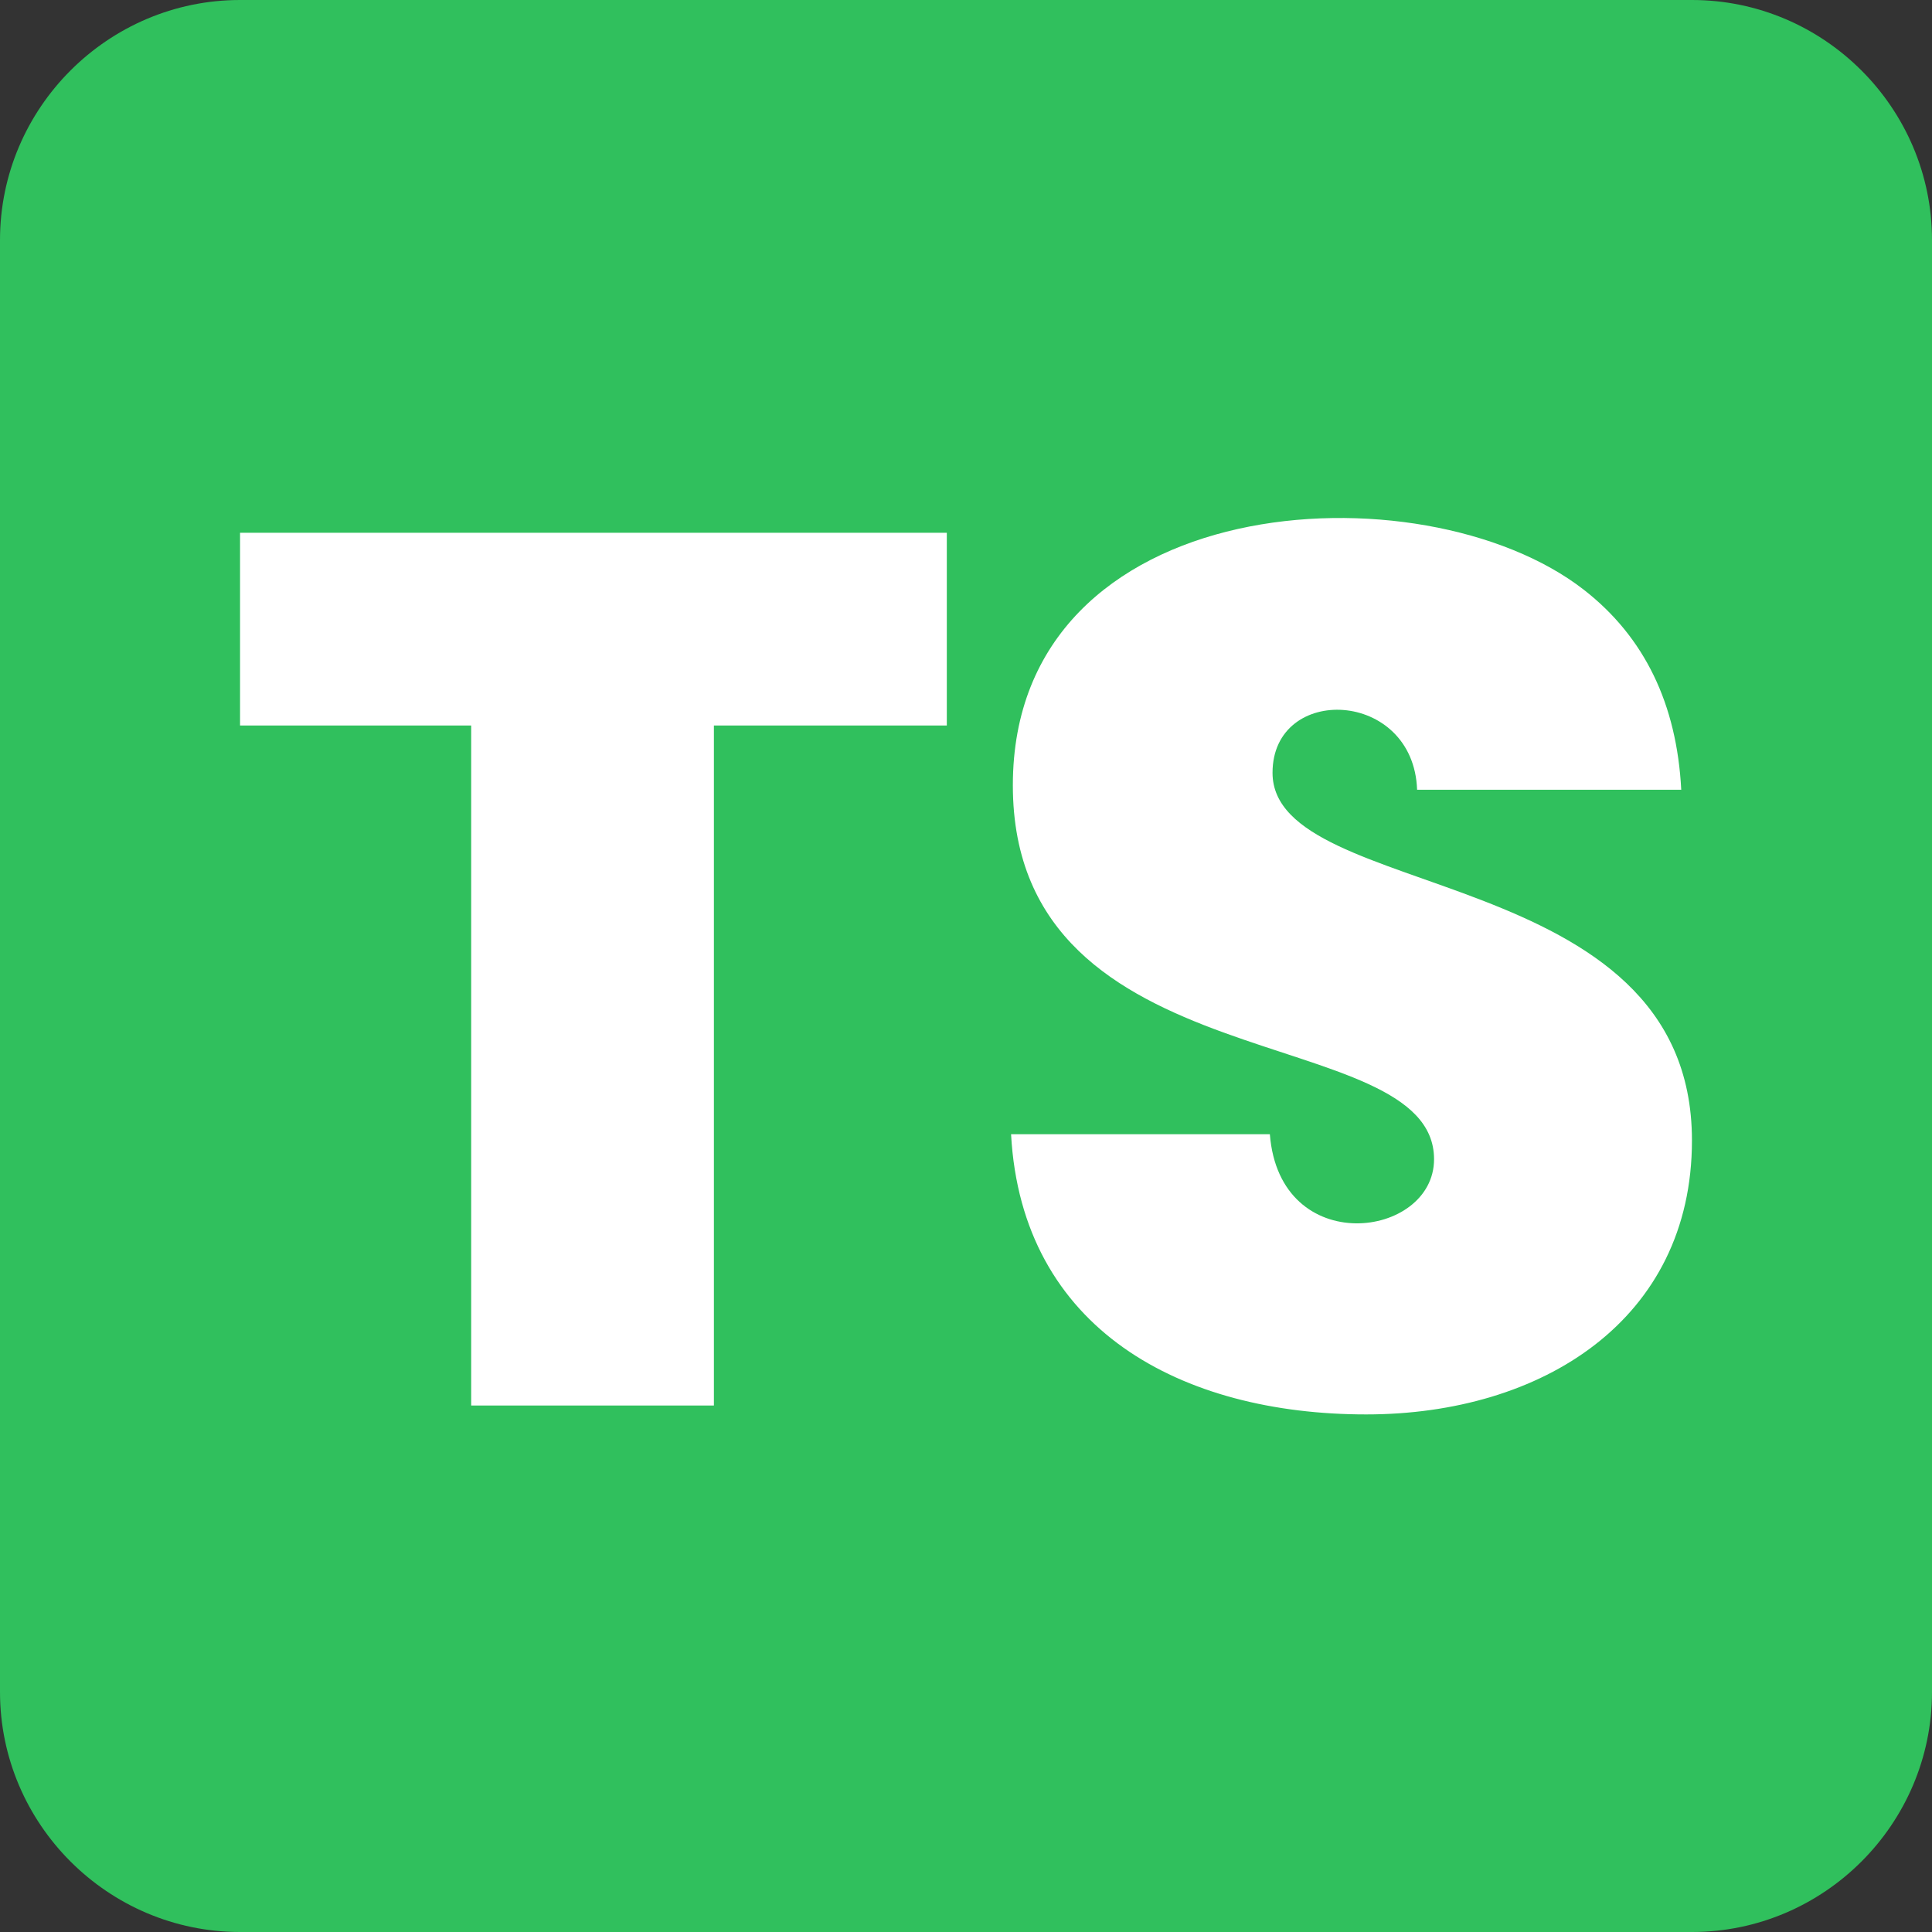
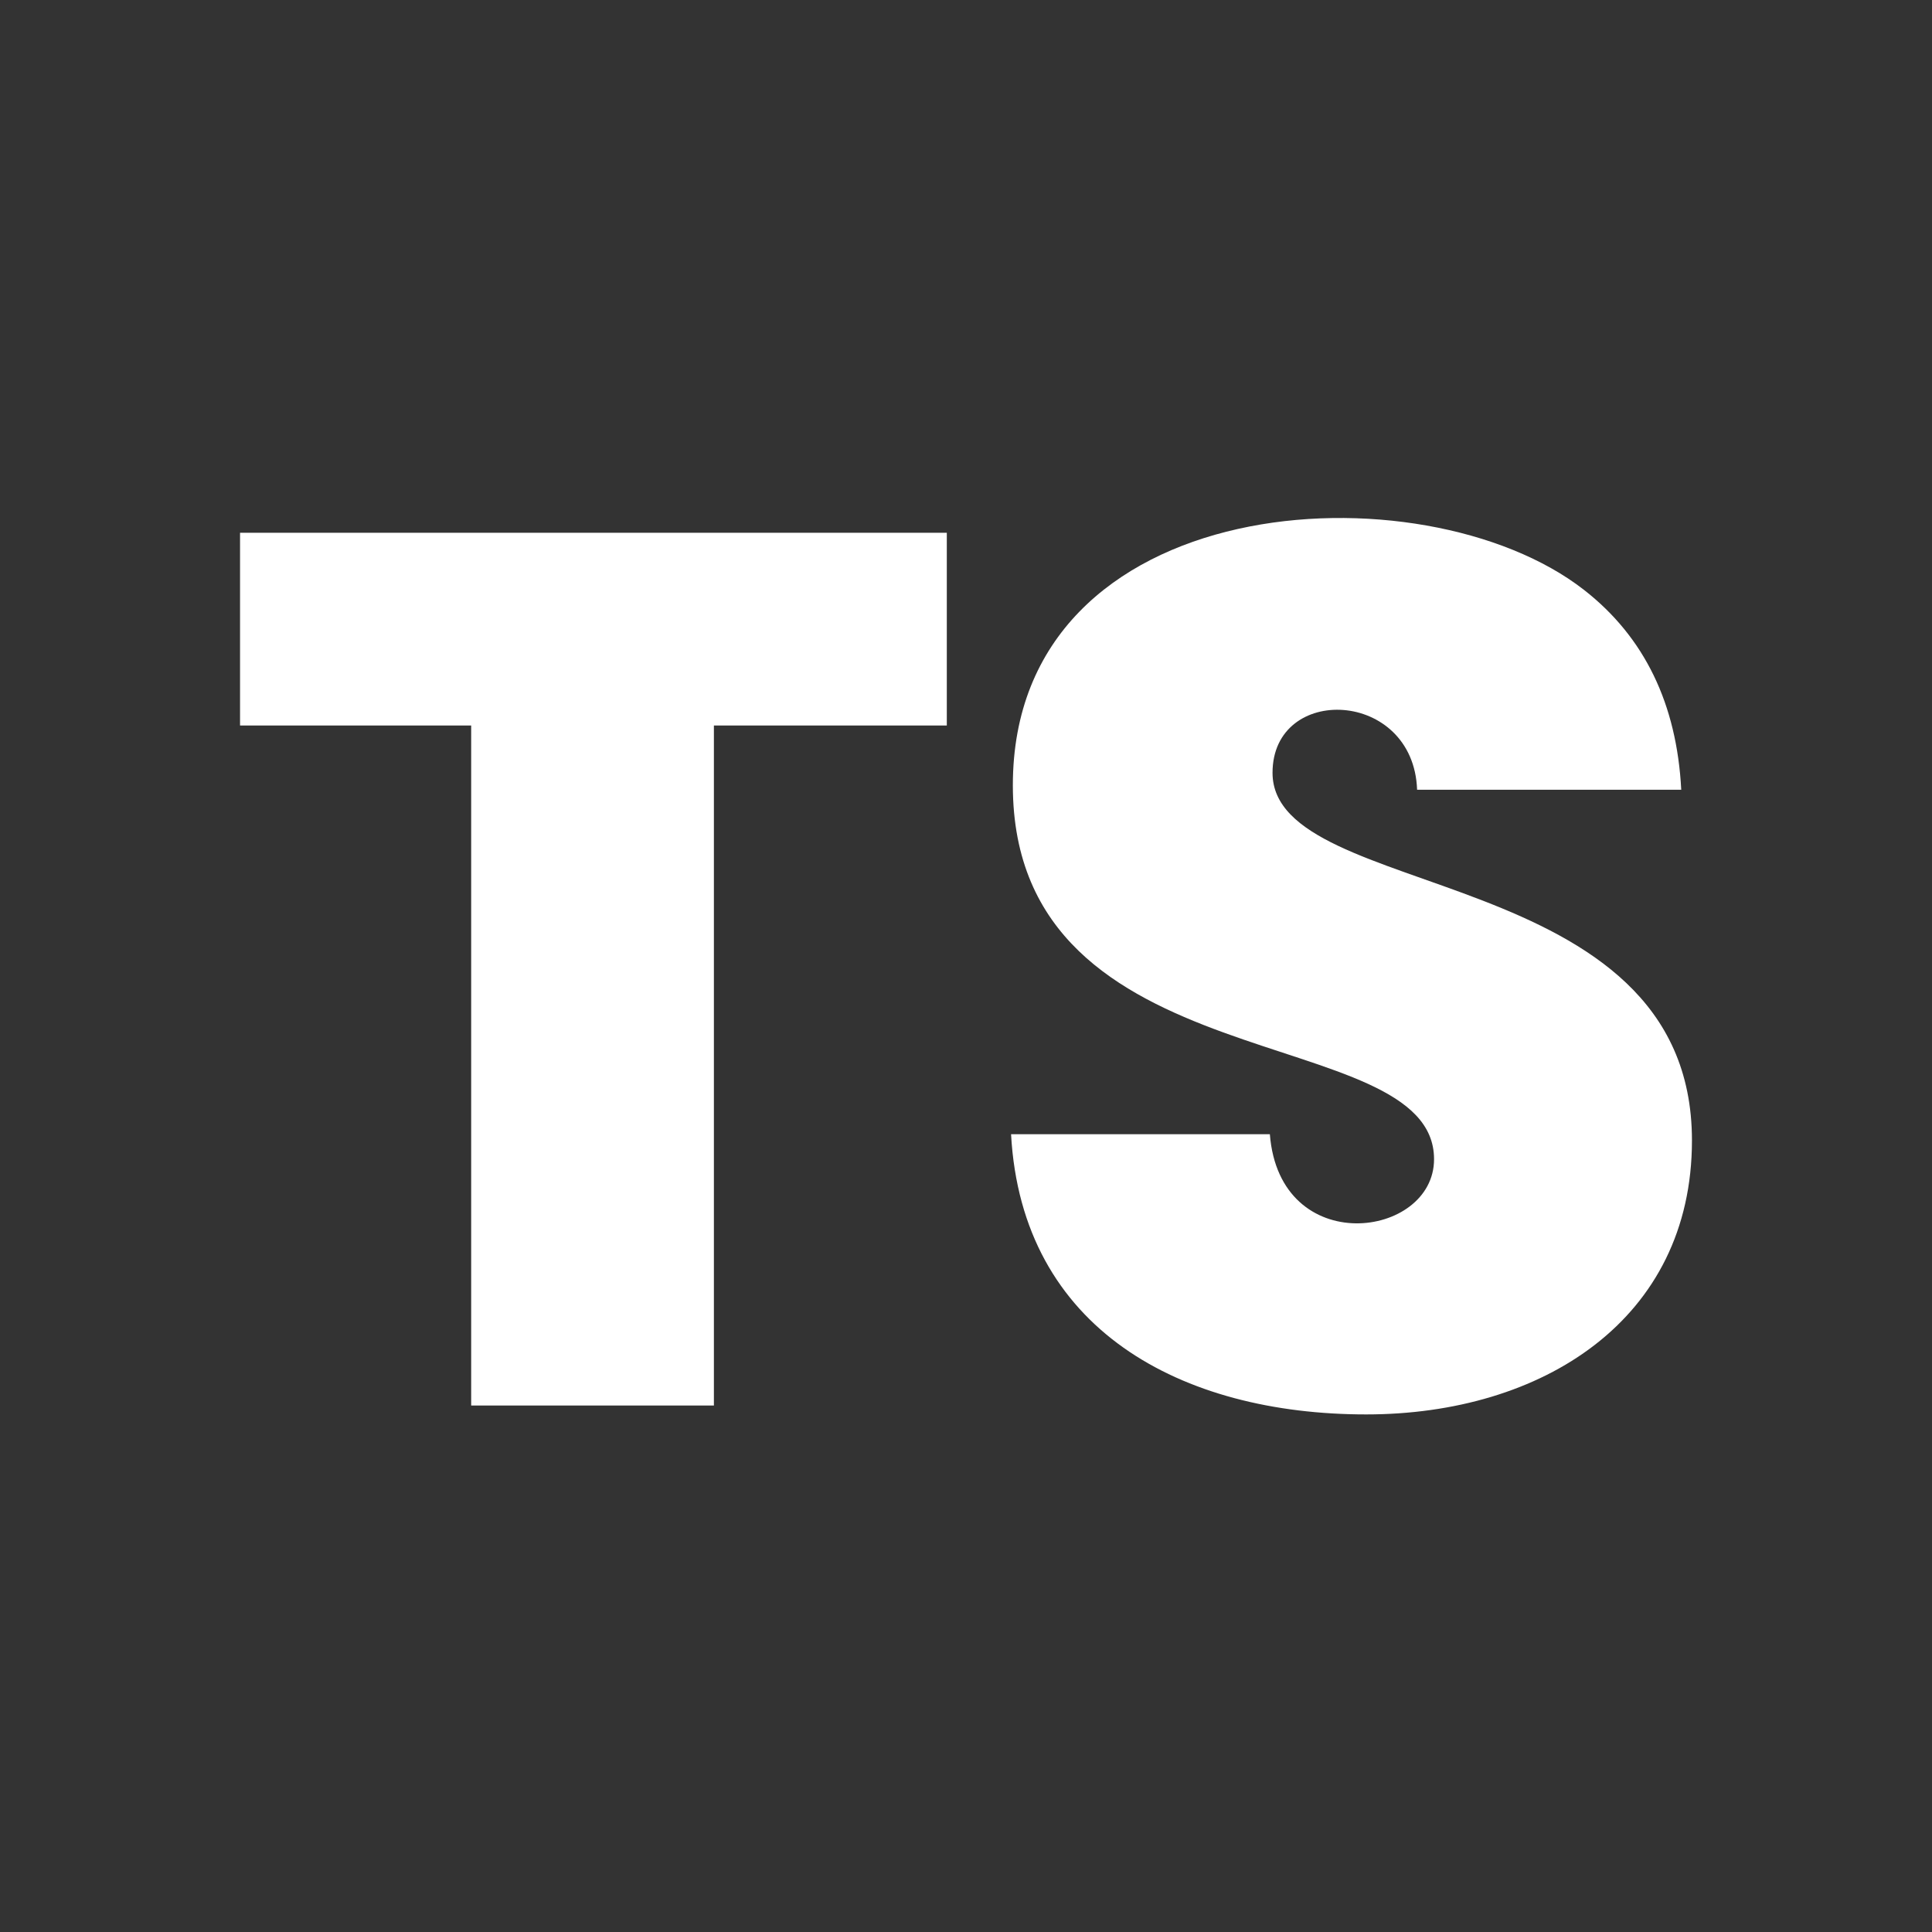
<svg xmlns="http://www.w3.org/2000/svg" width="256px" height="256px" viewBox="0 0 21.65 21.65">
  <rect x="0" y="0" width="21.65" height="21.65" fill="#333333" stroke="none" />
-   <path fill="#30C05D" d="M2.69 0l16.27 0c1.48,0 2.69,1.21 2.69,2.69l0 16.27c0,1.48 -1.21,2.69 -2.69,2.69l-16.27 0c-1.48,0 -2.69,-1.21 -2.69,-2.69l0 -16.27c0,-1.48 1.21,-2.69 2.69,-2.69z" />
  <path fill="#FFFFFF" fill-rule="nonzero" d="M10.61 5.97l0 2.16 -2.61 0 0 7.62 -2.72 0 0 -7.62 -2.59 0 0 -2.16 7.92 0zm4.7 9.88c-2.07,0 -3.86,-0.95 -3.98,-3.14l2.9 0c0.11,1.4 1.84,1.17 1.84,0.28 0,-1.57 -4.72,-0.82 -4.72,-4.19 0,-3.33 4.59,-3.6 6.4,-2.19 0.68,0.53 1.04,1.28 1.09,2.24l-2.96 0c-0.04,-1.13 -1.62,-1.19 -1.62,-0.19 0,1.46 4.7,0.98 4.7,4.12 0,2.01 -1.68,3.07 -3.65,3.07z" />
</svg>